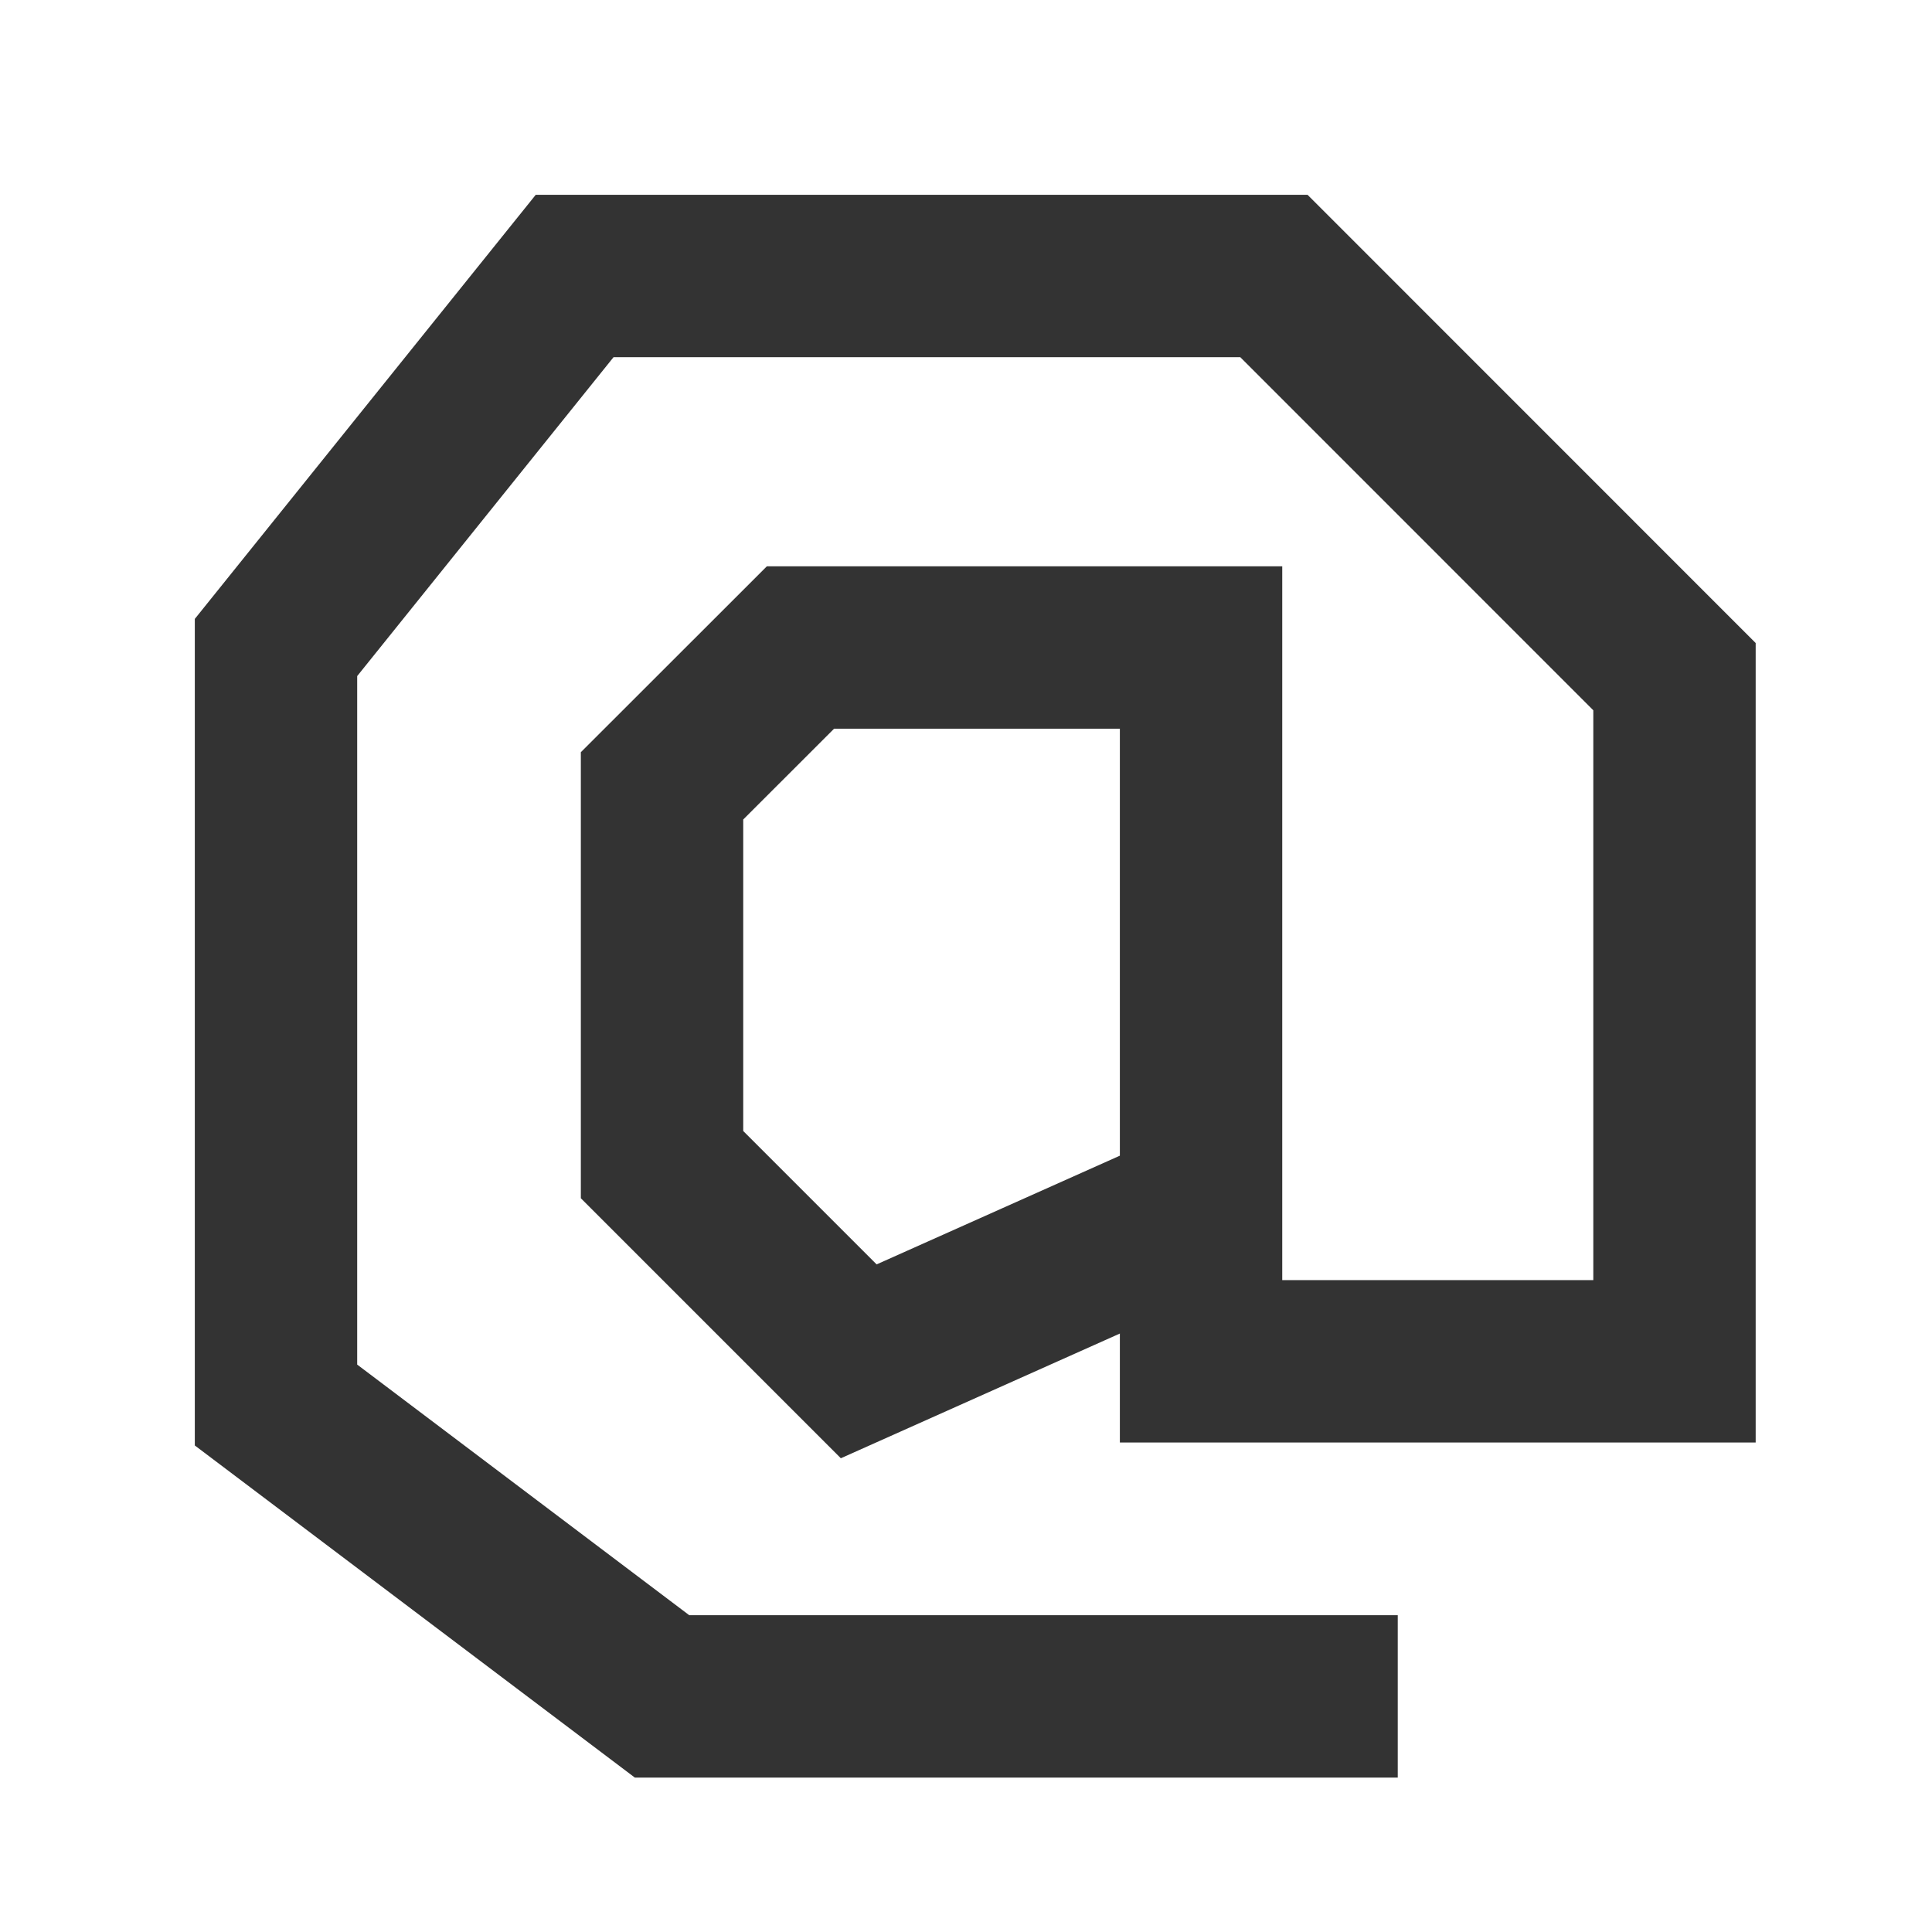
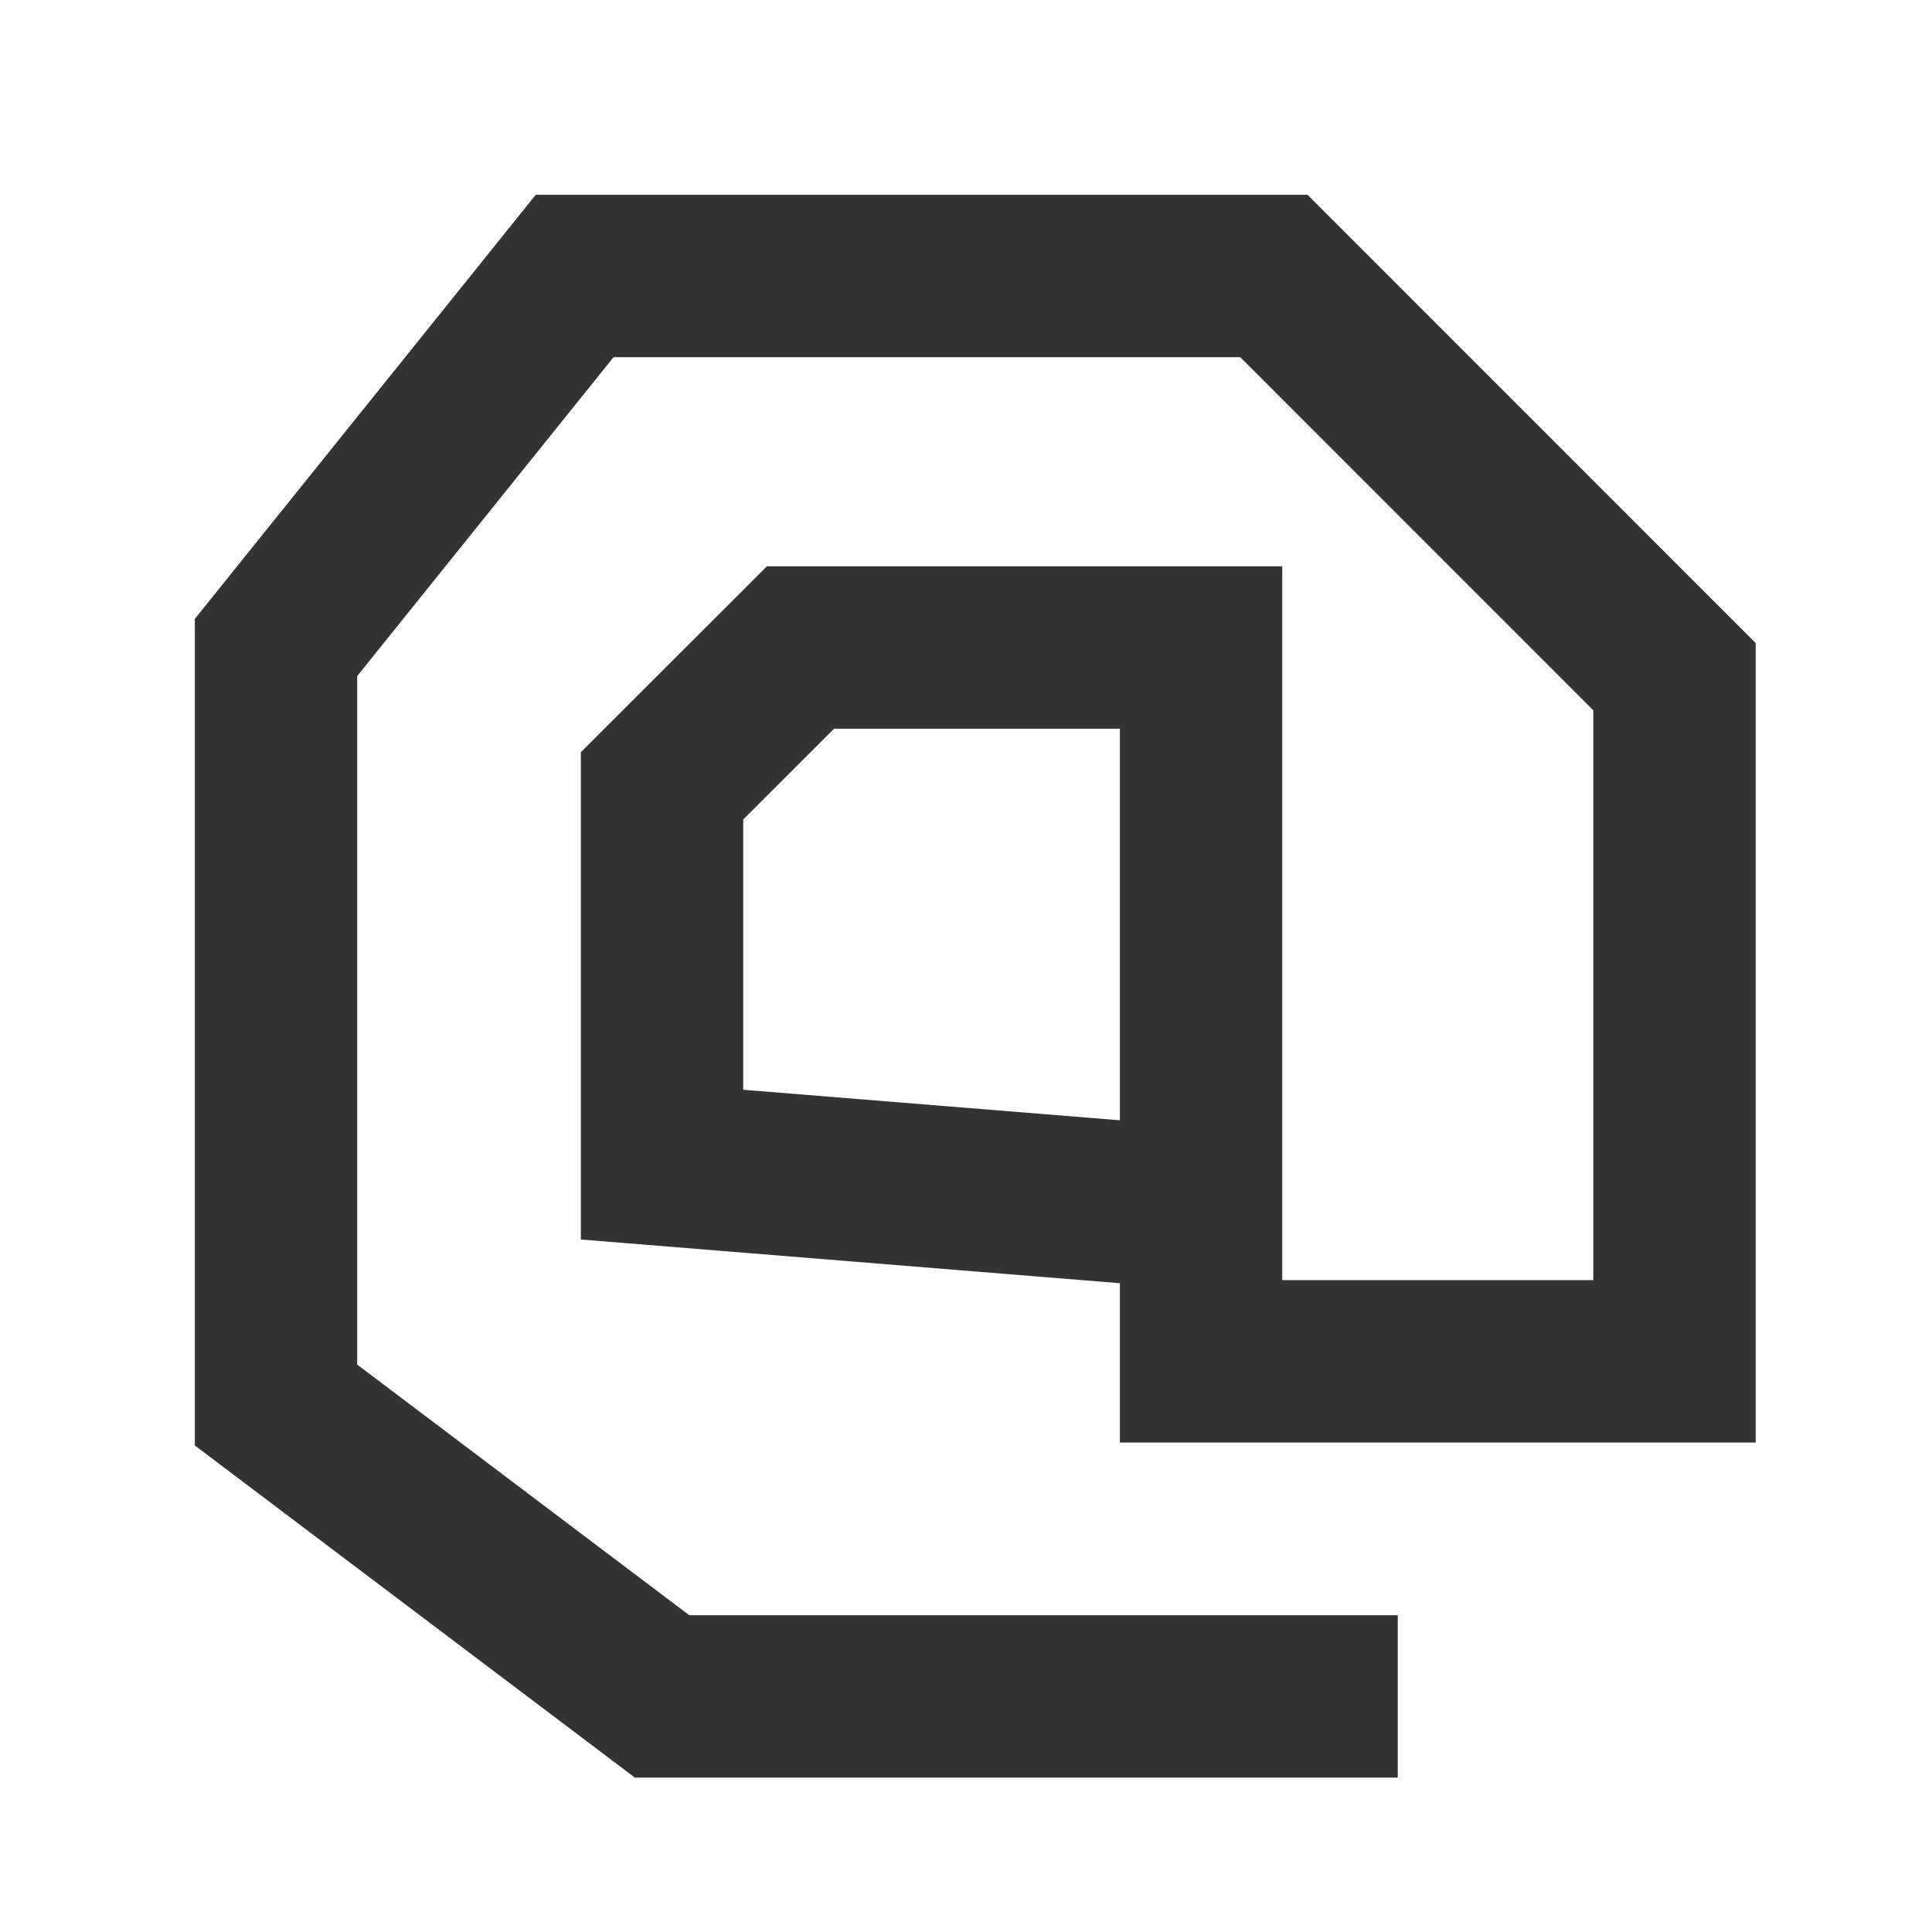
<svg xmlns="http://www.w3.org/2000/svg" width="21" height="21" viewBox="0 0 21 21" fill="none">
-   <path d="M15.193 18.439H7.196L3 15.272V7.038C4.082 5.692 6.246 3 6.246 3H13.847L18.201 7.355V14.797H13.055V13.134M13.055 13.134V7.038H8.701L7.196 8.542V12.659L9.334 14.797L13.055 13.134Z" stroke="#333333" stroke-width="1.765" />
+   <path d="M15.193 18.439H7.196L3 15.272V7.038C4.082 5.692 6.246 3 6.246 3H13.847L18.201 7.355V14.797H13.055V13.134M13.055 13.134V7.038H8.701L7.196 8.542V12.659L13.055 13.134Z" stroke="#333333" stroke-width="1.765" />
</svg>